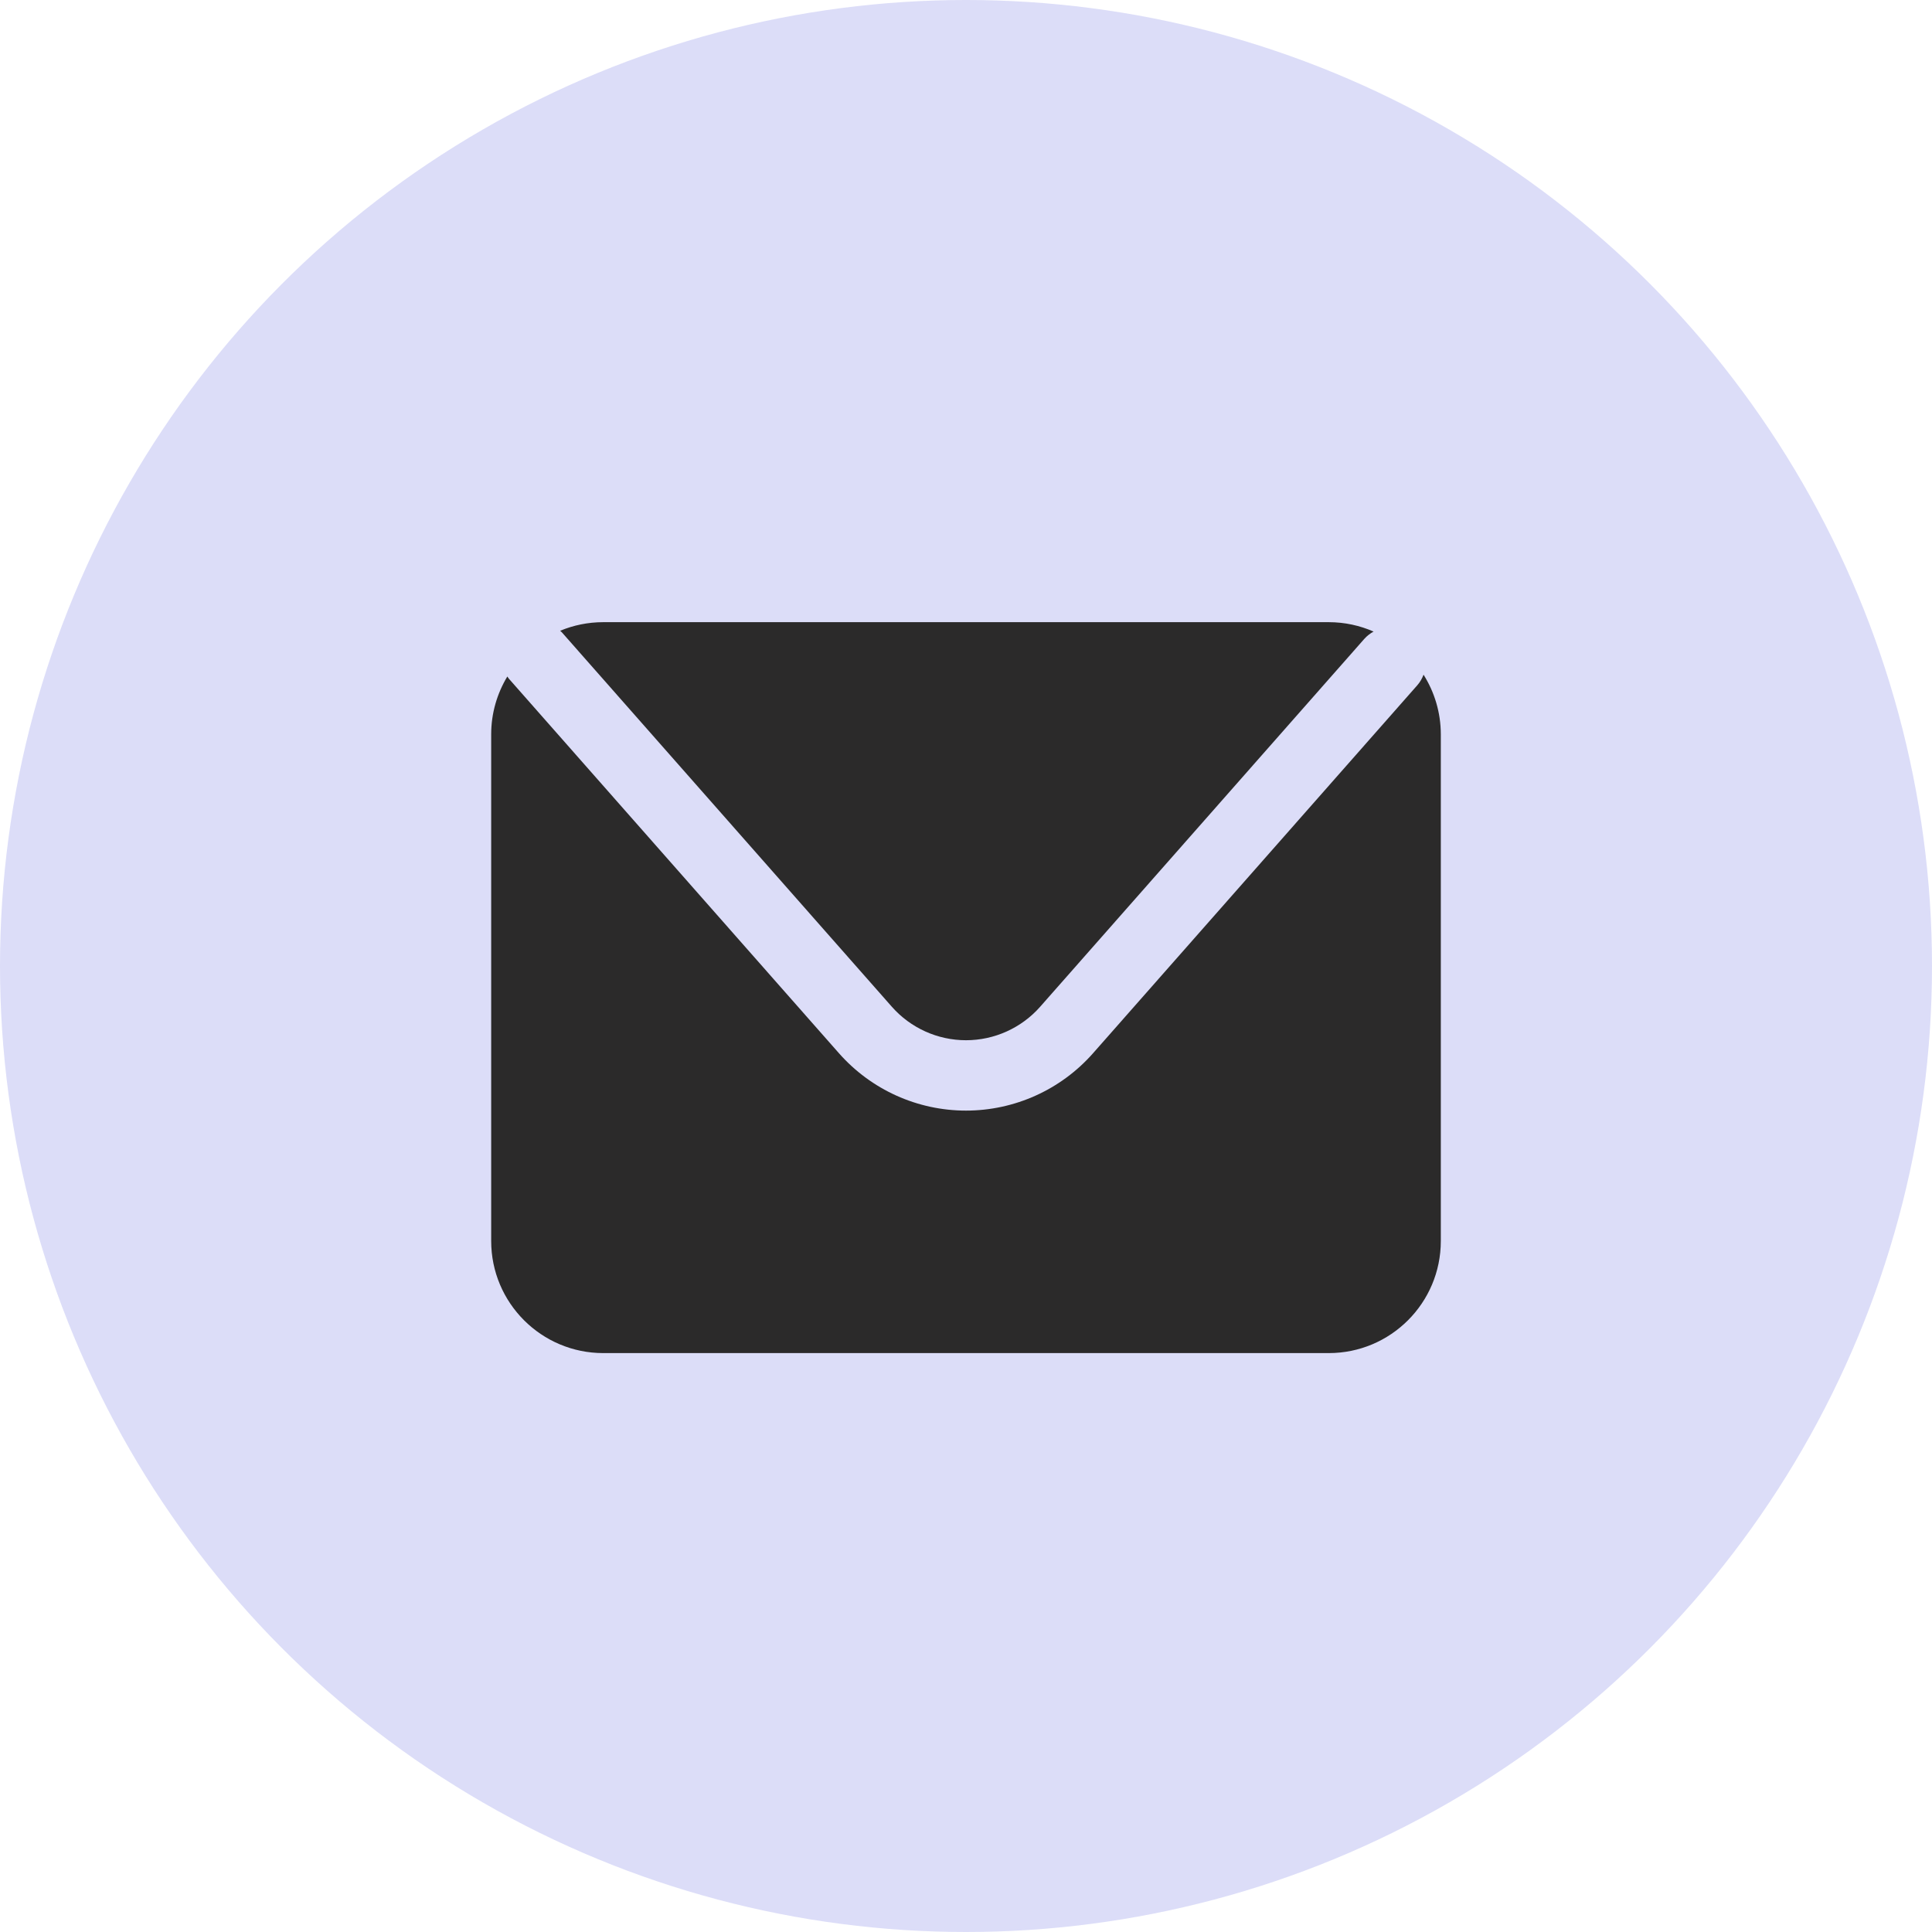
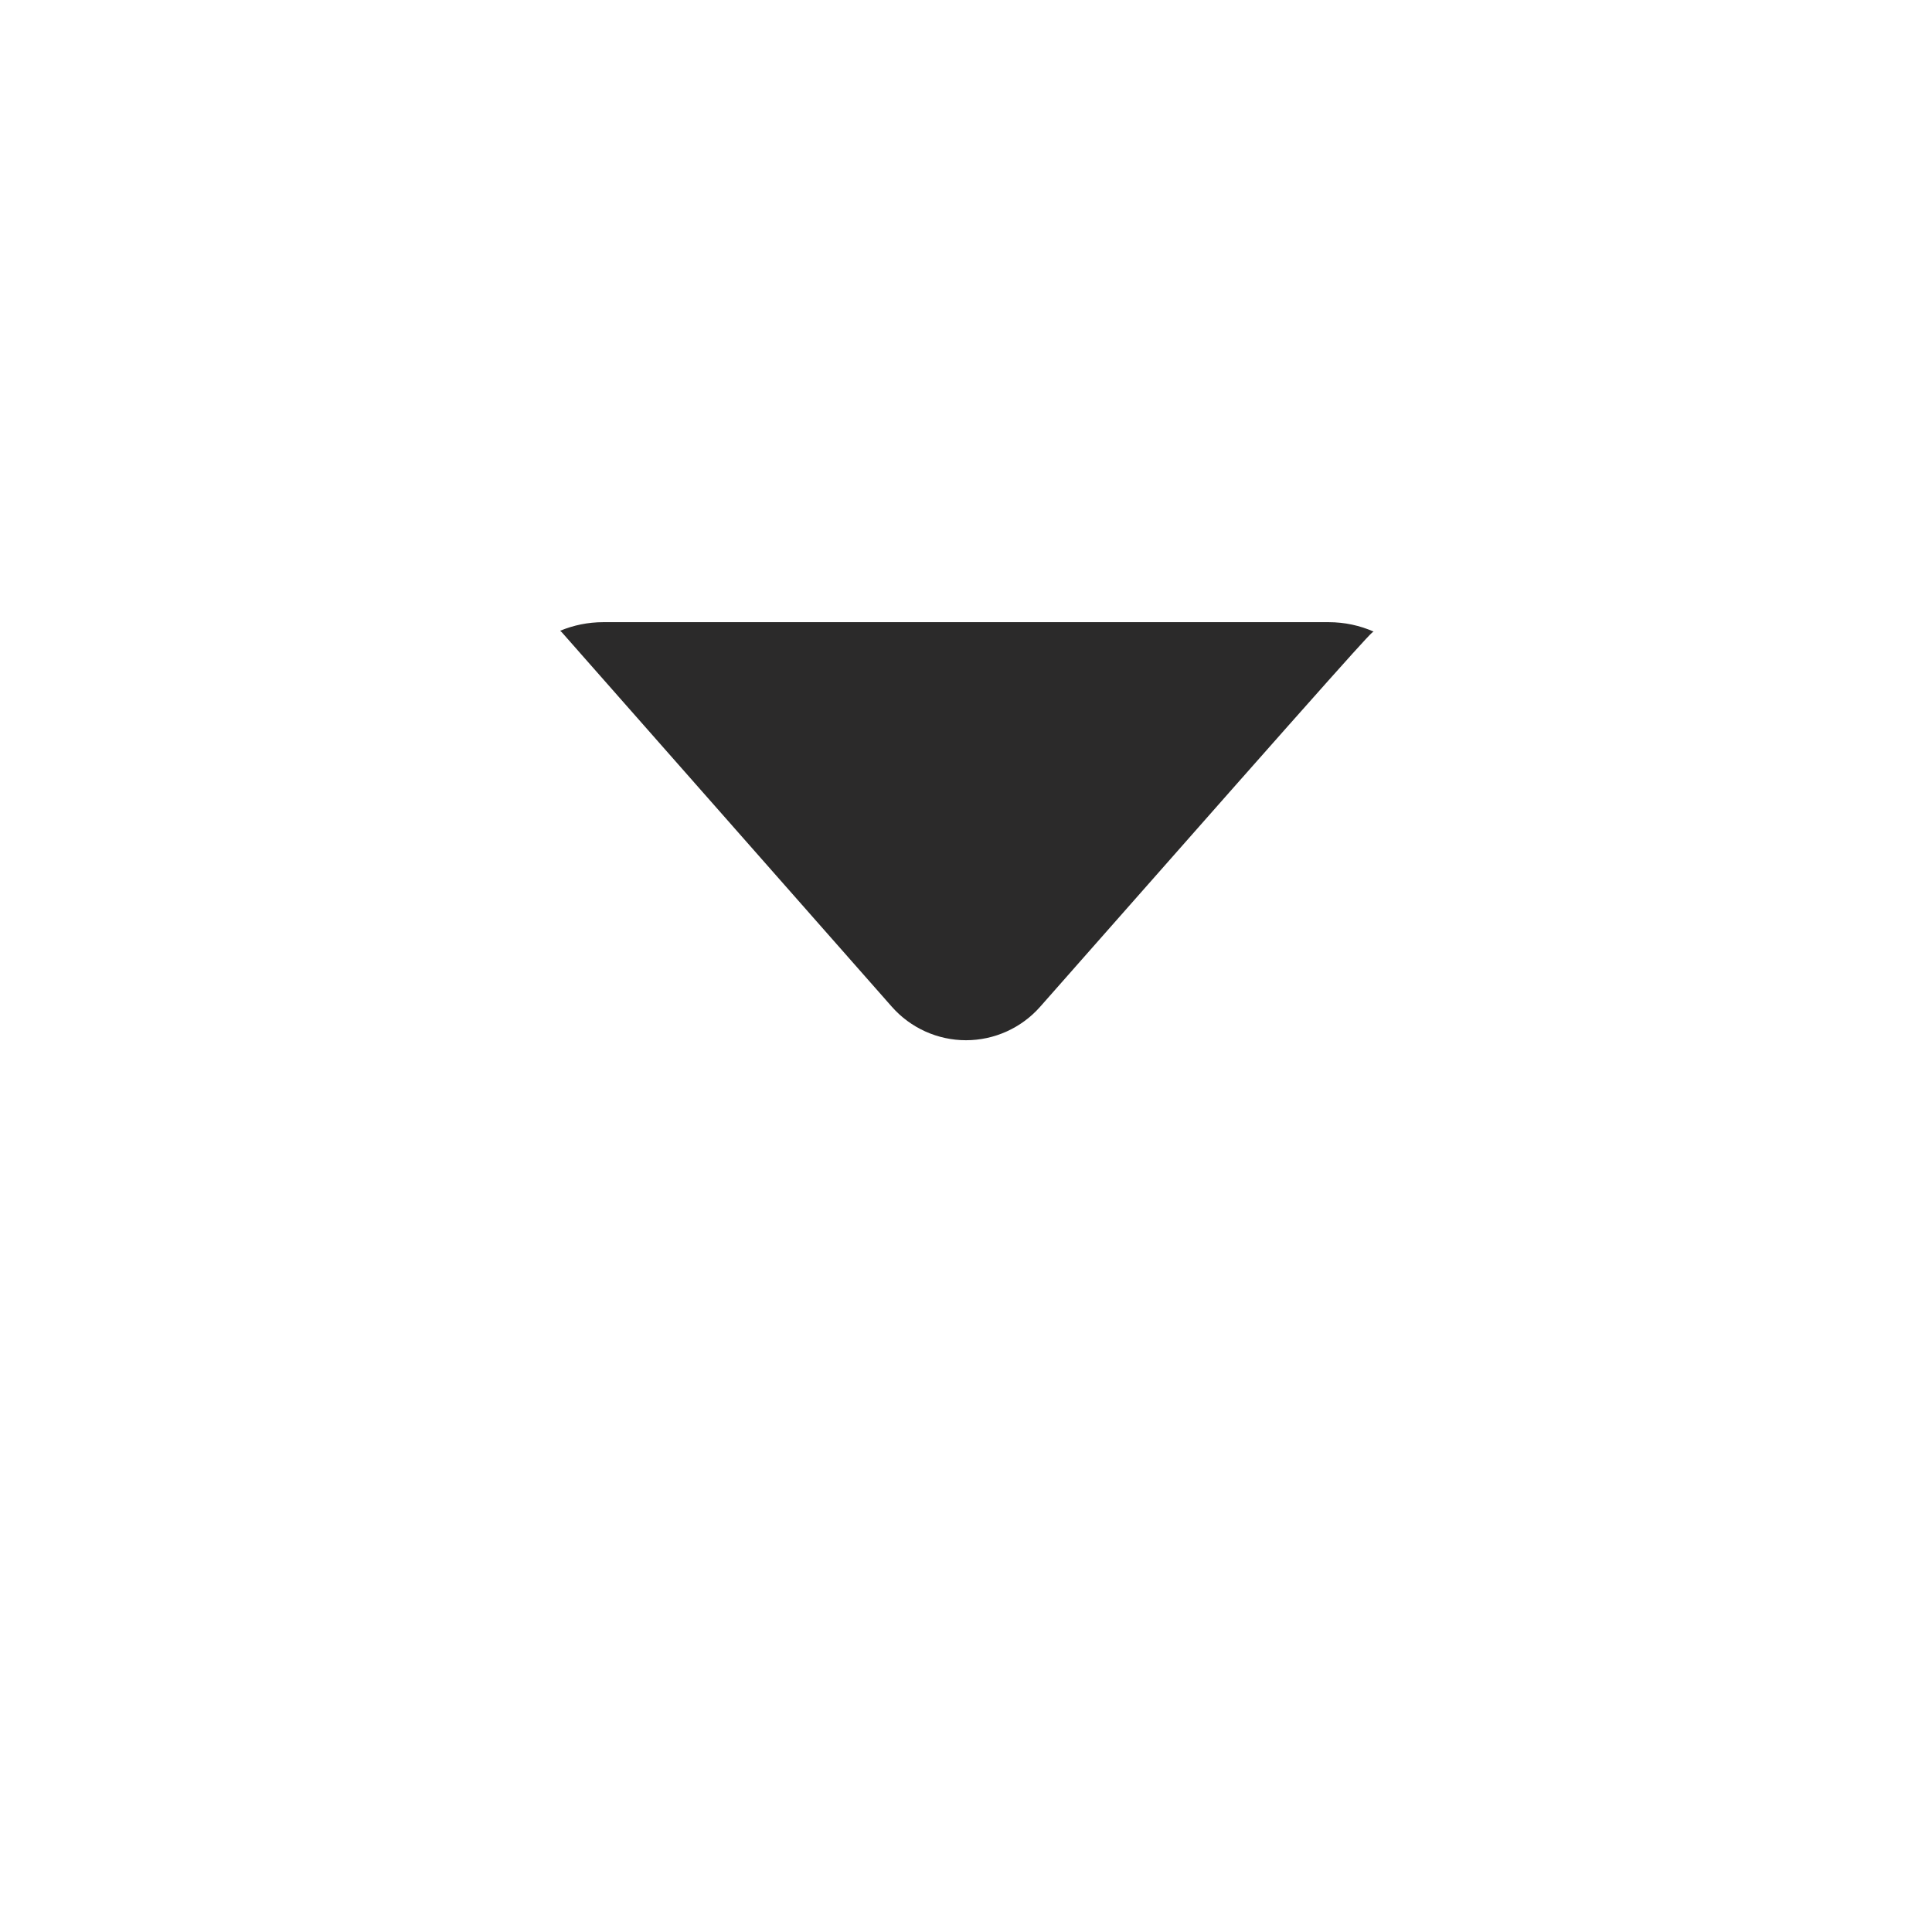
<svg xmlns="http://www.w3.org/2000/svg" width="59" height="59" viewBox="0 0 59 59" fill="none">
-   <circle cx="29.5" cy="29.5" r="29.5" fill="#DCDDF8" />
-   <path d="M17.159 19.311L27.235 30.744C27.808 31.394 28.634 31.767 29.5 31.767C30.366 31.767 31.192 31.394 31.765 30.744L41.666 19.508C41.748 19.416 41.845 19.344 41.947 19.287C41.527 19.103 41.064 19 40.577 19H18.422C17.956 19 17.512 19.094 17.107 19.262C17.124 19.279 17.142 19.293 17.159 19.311Z" fill="#2B2A2A" />
-   <path d="M43.473 20.604C43.429 20.72 43.366 20.832 43.279 20.93L33.378 32.166C32.397 33.278 30.983 33.916 29.5 33.916C28.017 33.916 26.604 33.278 25.622 32.166L15.546 20.733C15.525 20.71 15.511 20.683 15.493 20.659C15.183 21.174 15 21.776 15 22.423V37.898C15 39.788 16.533 41.321 18.423 41.321H40.578C42.468 41.321 44 39.789 44 37.898V22.423C43.999 21.753 43.804 21.131 43.473 20.604Z" fill="#2B2A2A" />
+   <path d="M17.159 19.311L27.235 30.744C27.808 31.394 28.634 31.767 29.5 31.767C30.366 31.767 31.192 31.394 31.765 30.744C41.748 19.416 41.845 19.344 41.947 19.287C41.527 19.103 41.064 19 40.577 19H18.422C17.956 19 17.512 19.094 17.107 19.262C17.124 19.279 17.142 19.293 17.159 19.311Z" fill="#2B2A2A" />
</svg>